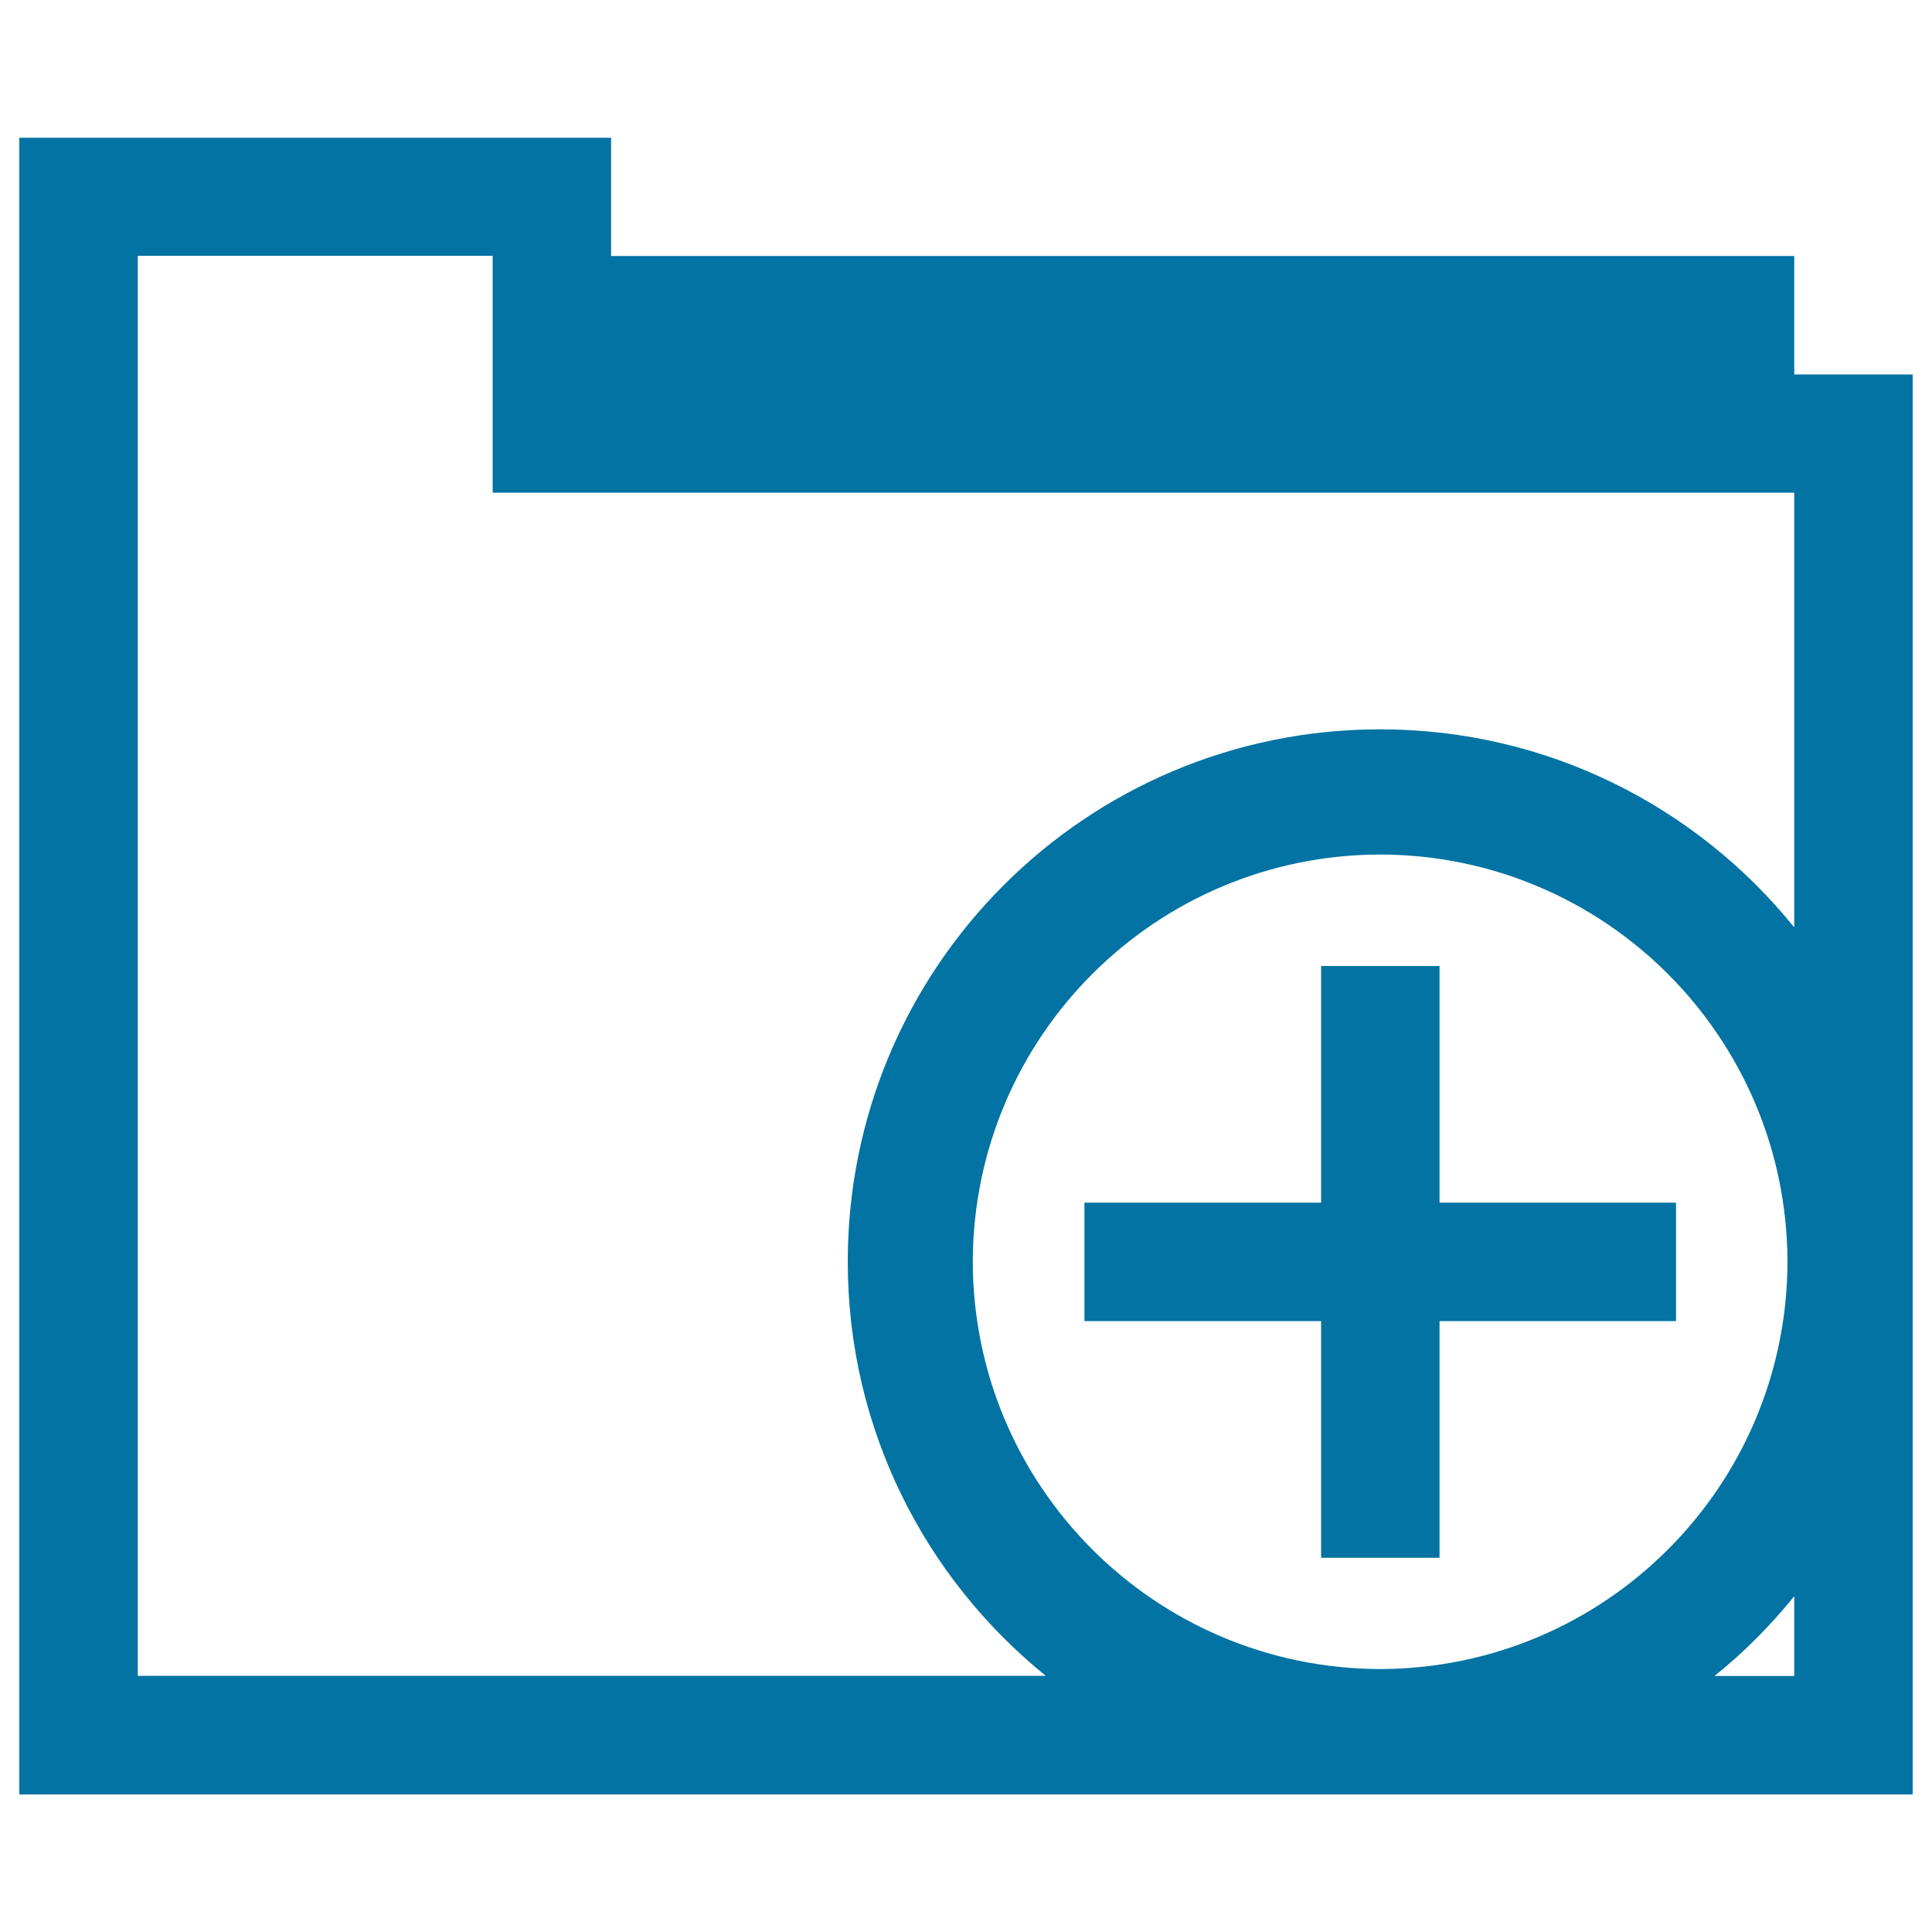
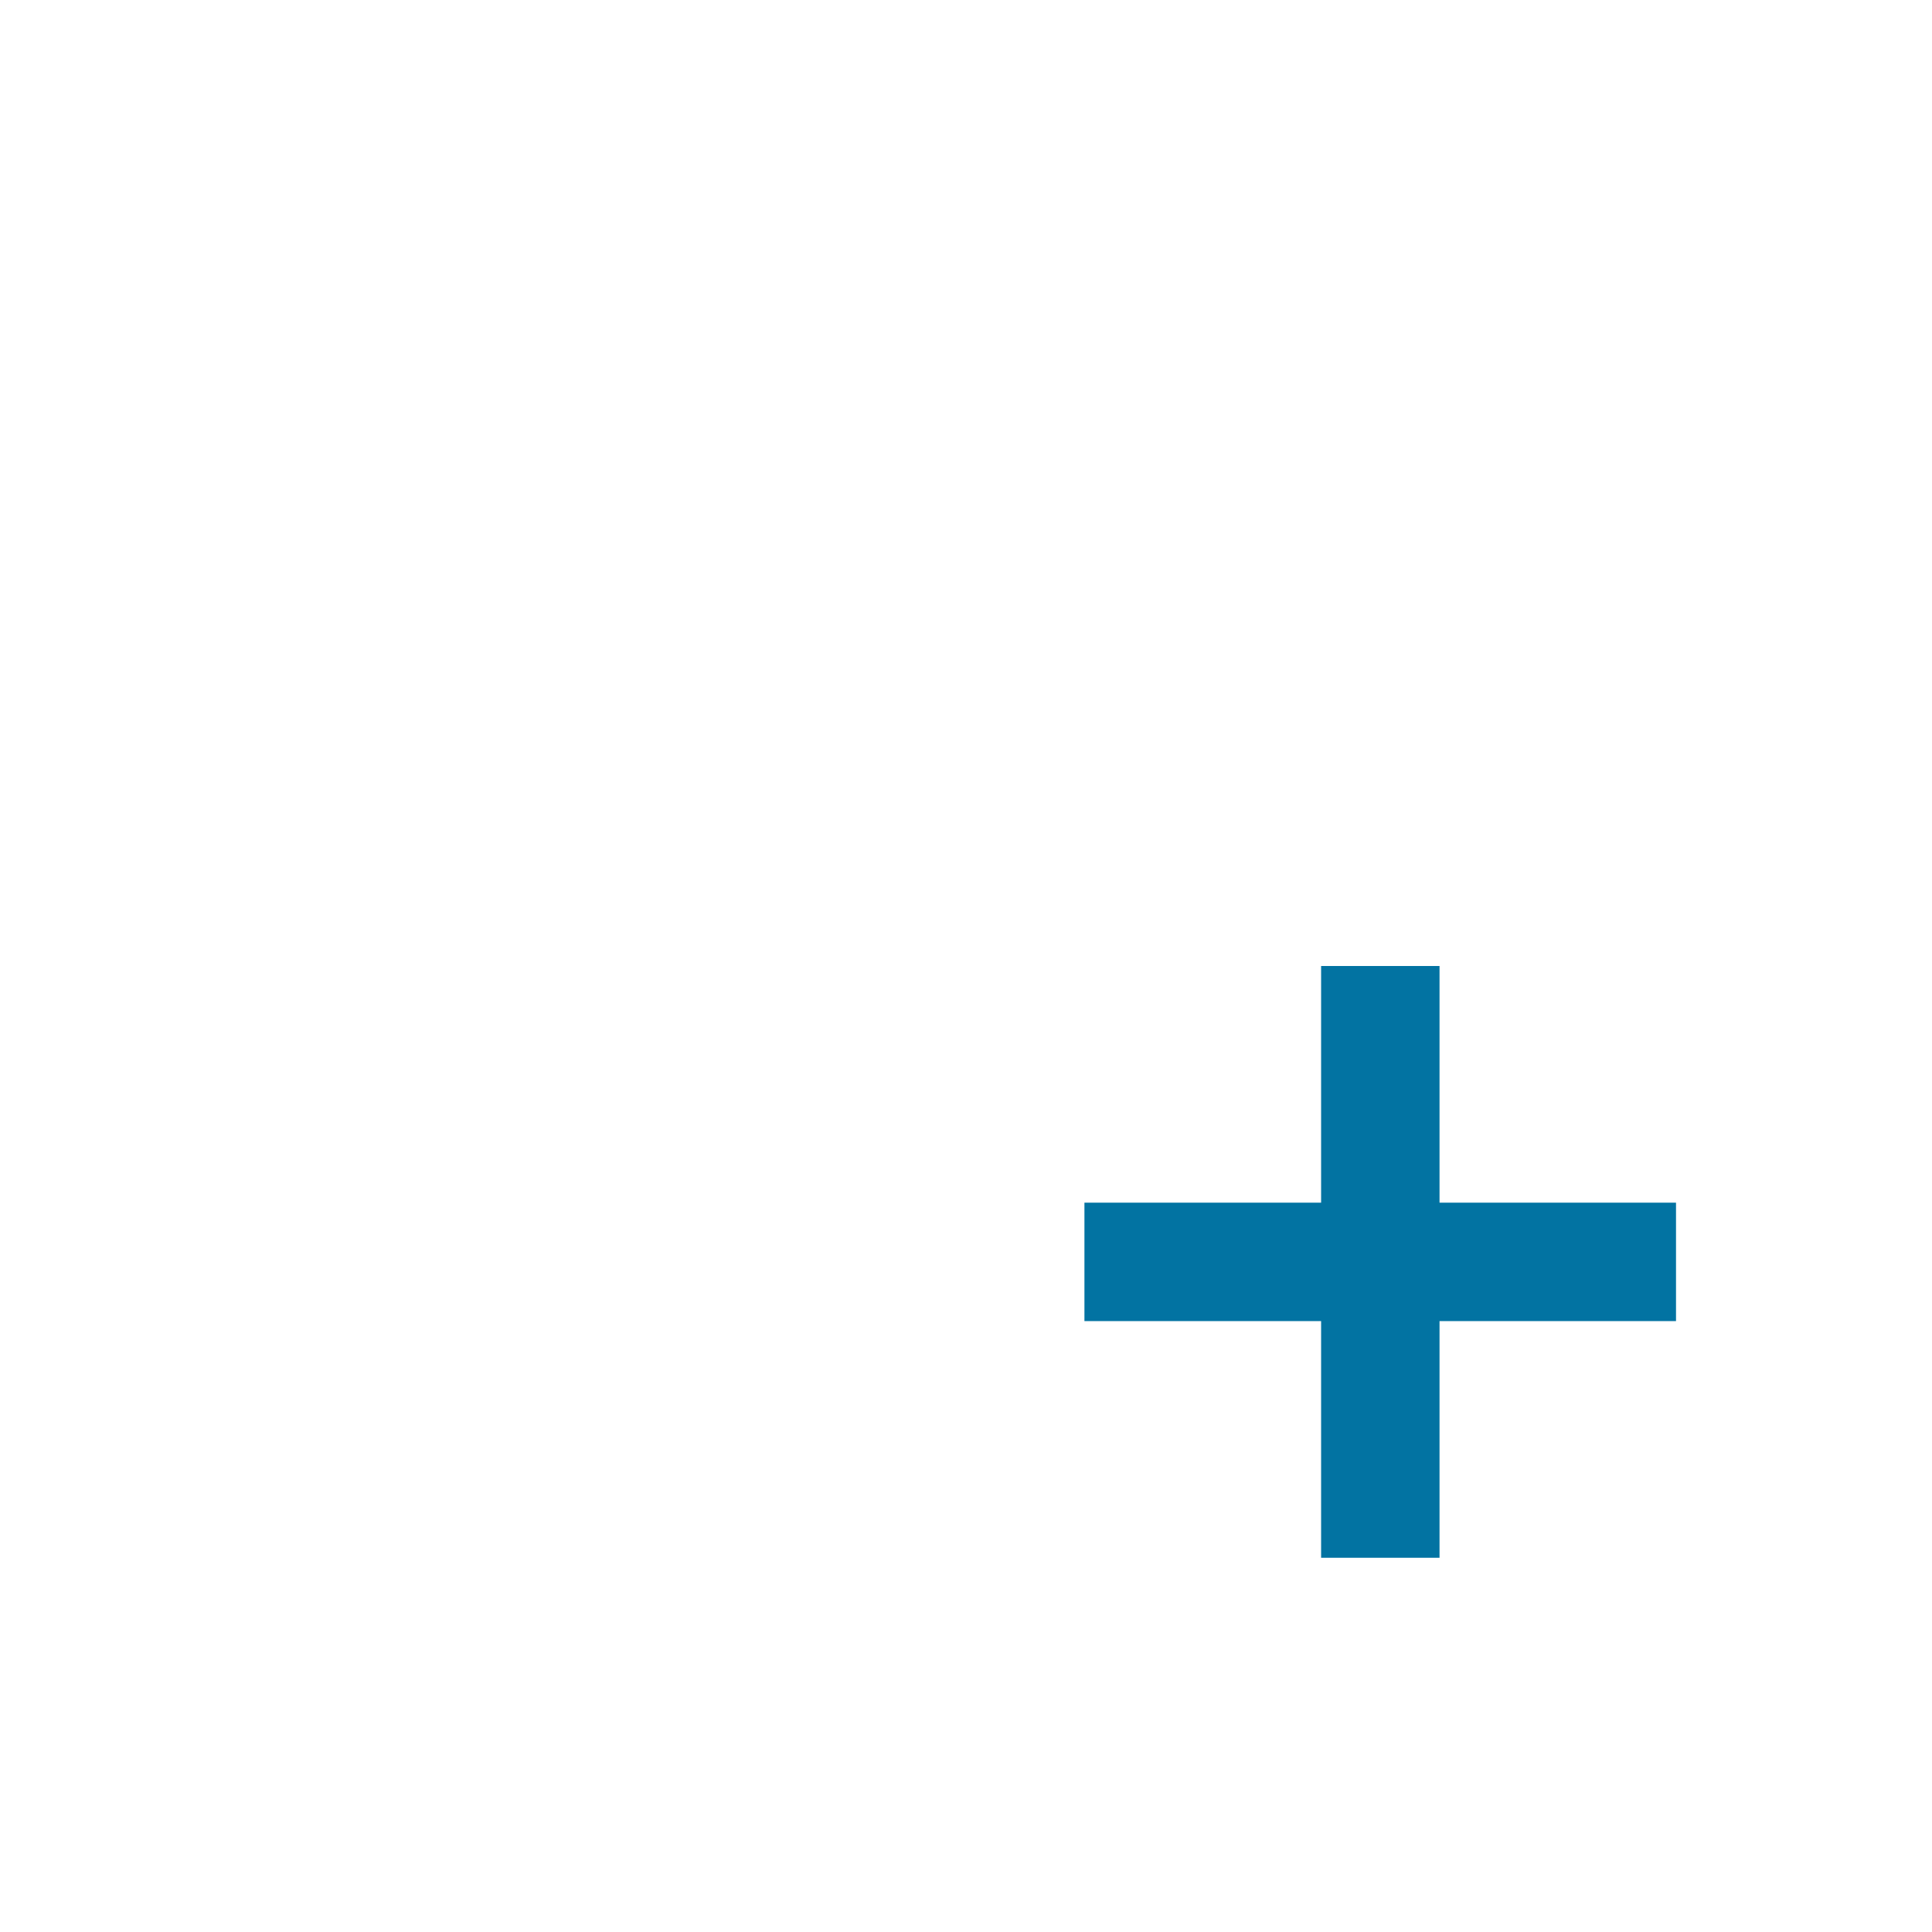
<svg xmlns="http://www.w3.org/2000/svg" viewBox="0 0 1000 1000" style="fill:#0273a2">
  <title>Folder with increment button SVG icon</title>
  <g>
    <g>
-       <path d="M990,193.8h-61.3v-61.3H316.3V71.3H10v857.5h980V653.5c0-0.1,0-0.2,0-0.4s0-0.2,0-0.4L990,193.8z M714.4,863.9c-116.4-0.3-210.6-94.4-210.9-210.8c0.3-116.4,94.4-210.6,210.9-210.8c116.3,0.2,210.5,94.4,210.8,210.8C924.9,769.5,830.7,863.6,714.4,863.9z M928.7,867.5h-41.3c15.2-12.2,29-26.1,41.3-41.3V867.5z M928.7,480C878.2,417.5,801,377.5,714.4,377.5c-152.3,0-275.6,123.3-275.6,275.6c0,86.6,40,163.8,102.5,214.3h-470v-735H255V255h673.7V480z" />
      <polygon points="745.1,622.5 745.1,500 683.8,500 683.8,622.5 561.3,622.5 561.3,683.8 683.8,683.8 683.8,806.3 745.1,806.3 745.1,683.8 867.5,683.8 867.5,622.5 " />
    </g>
  </g>
</svg>